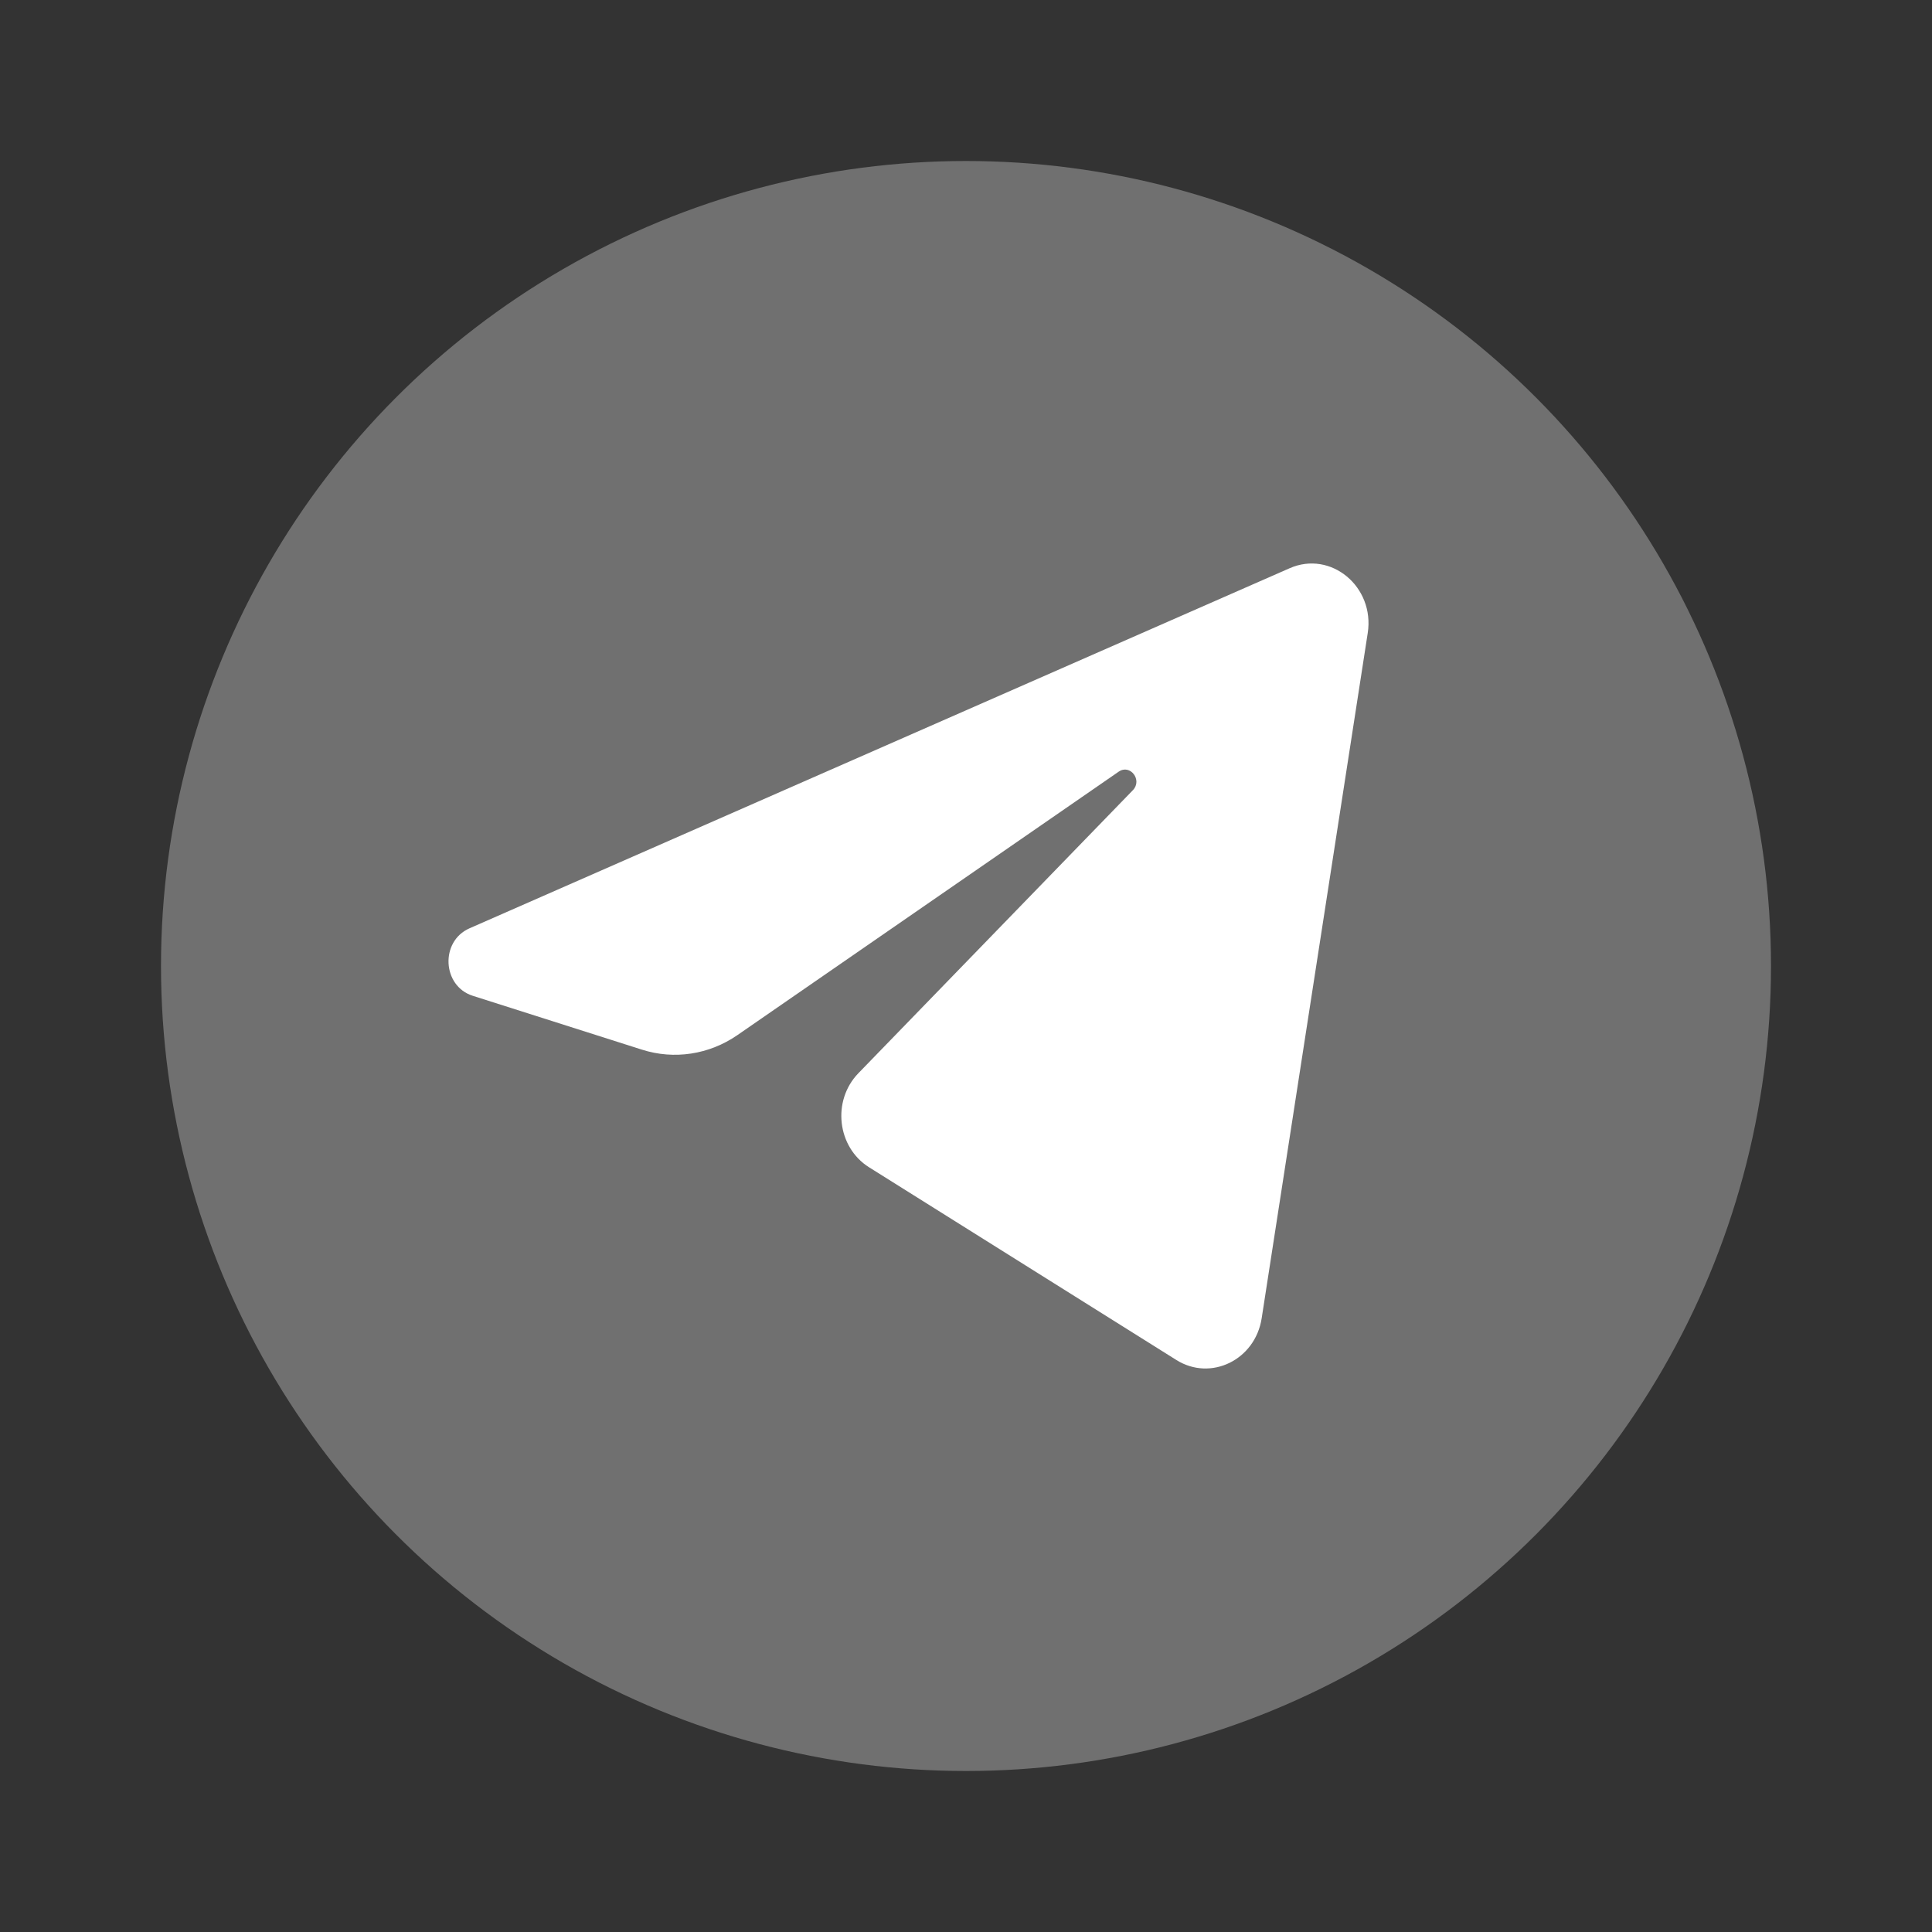
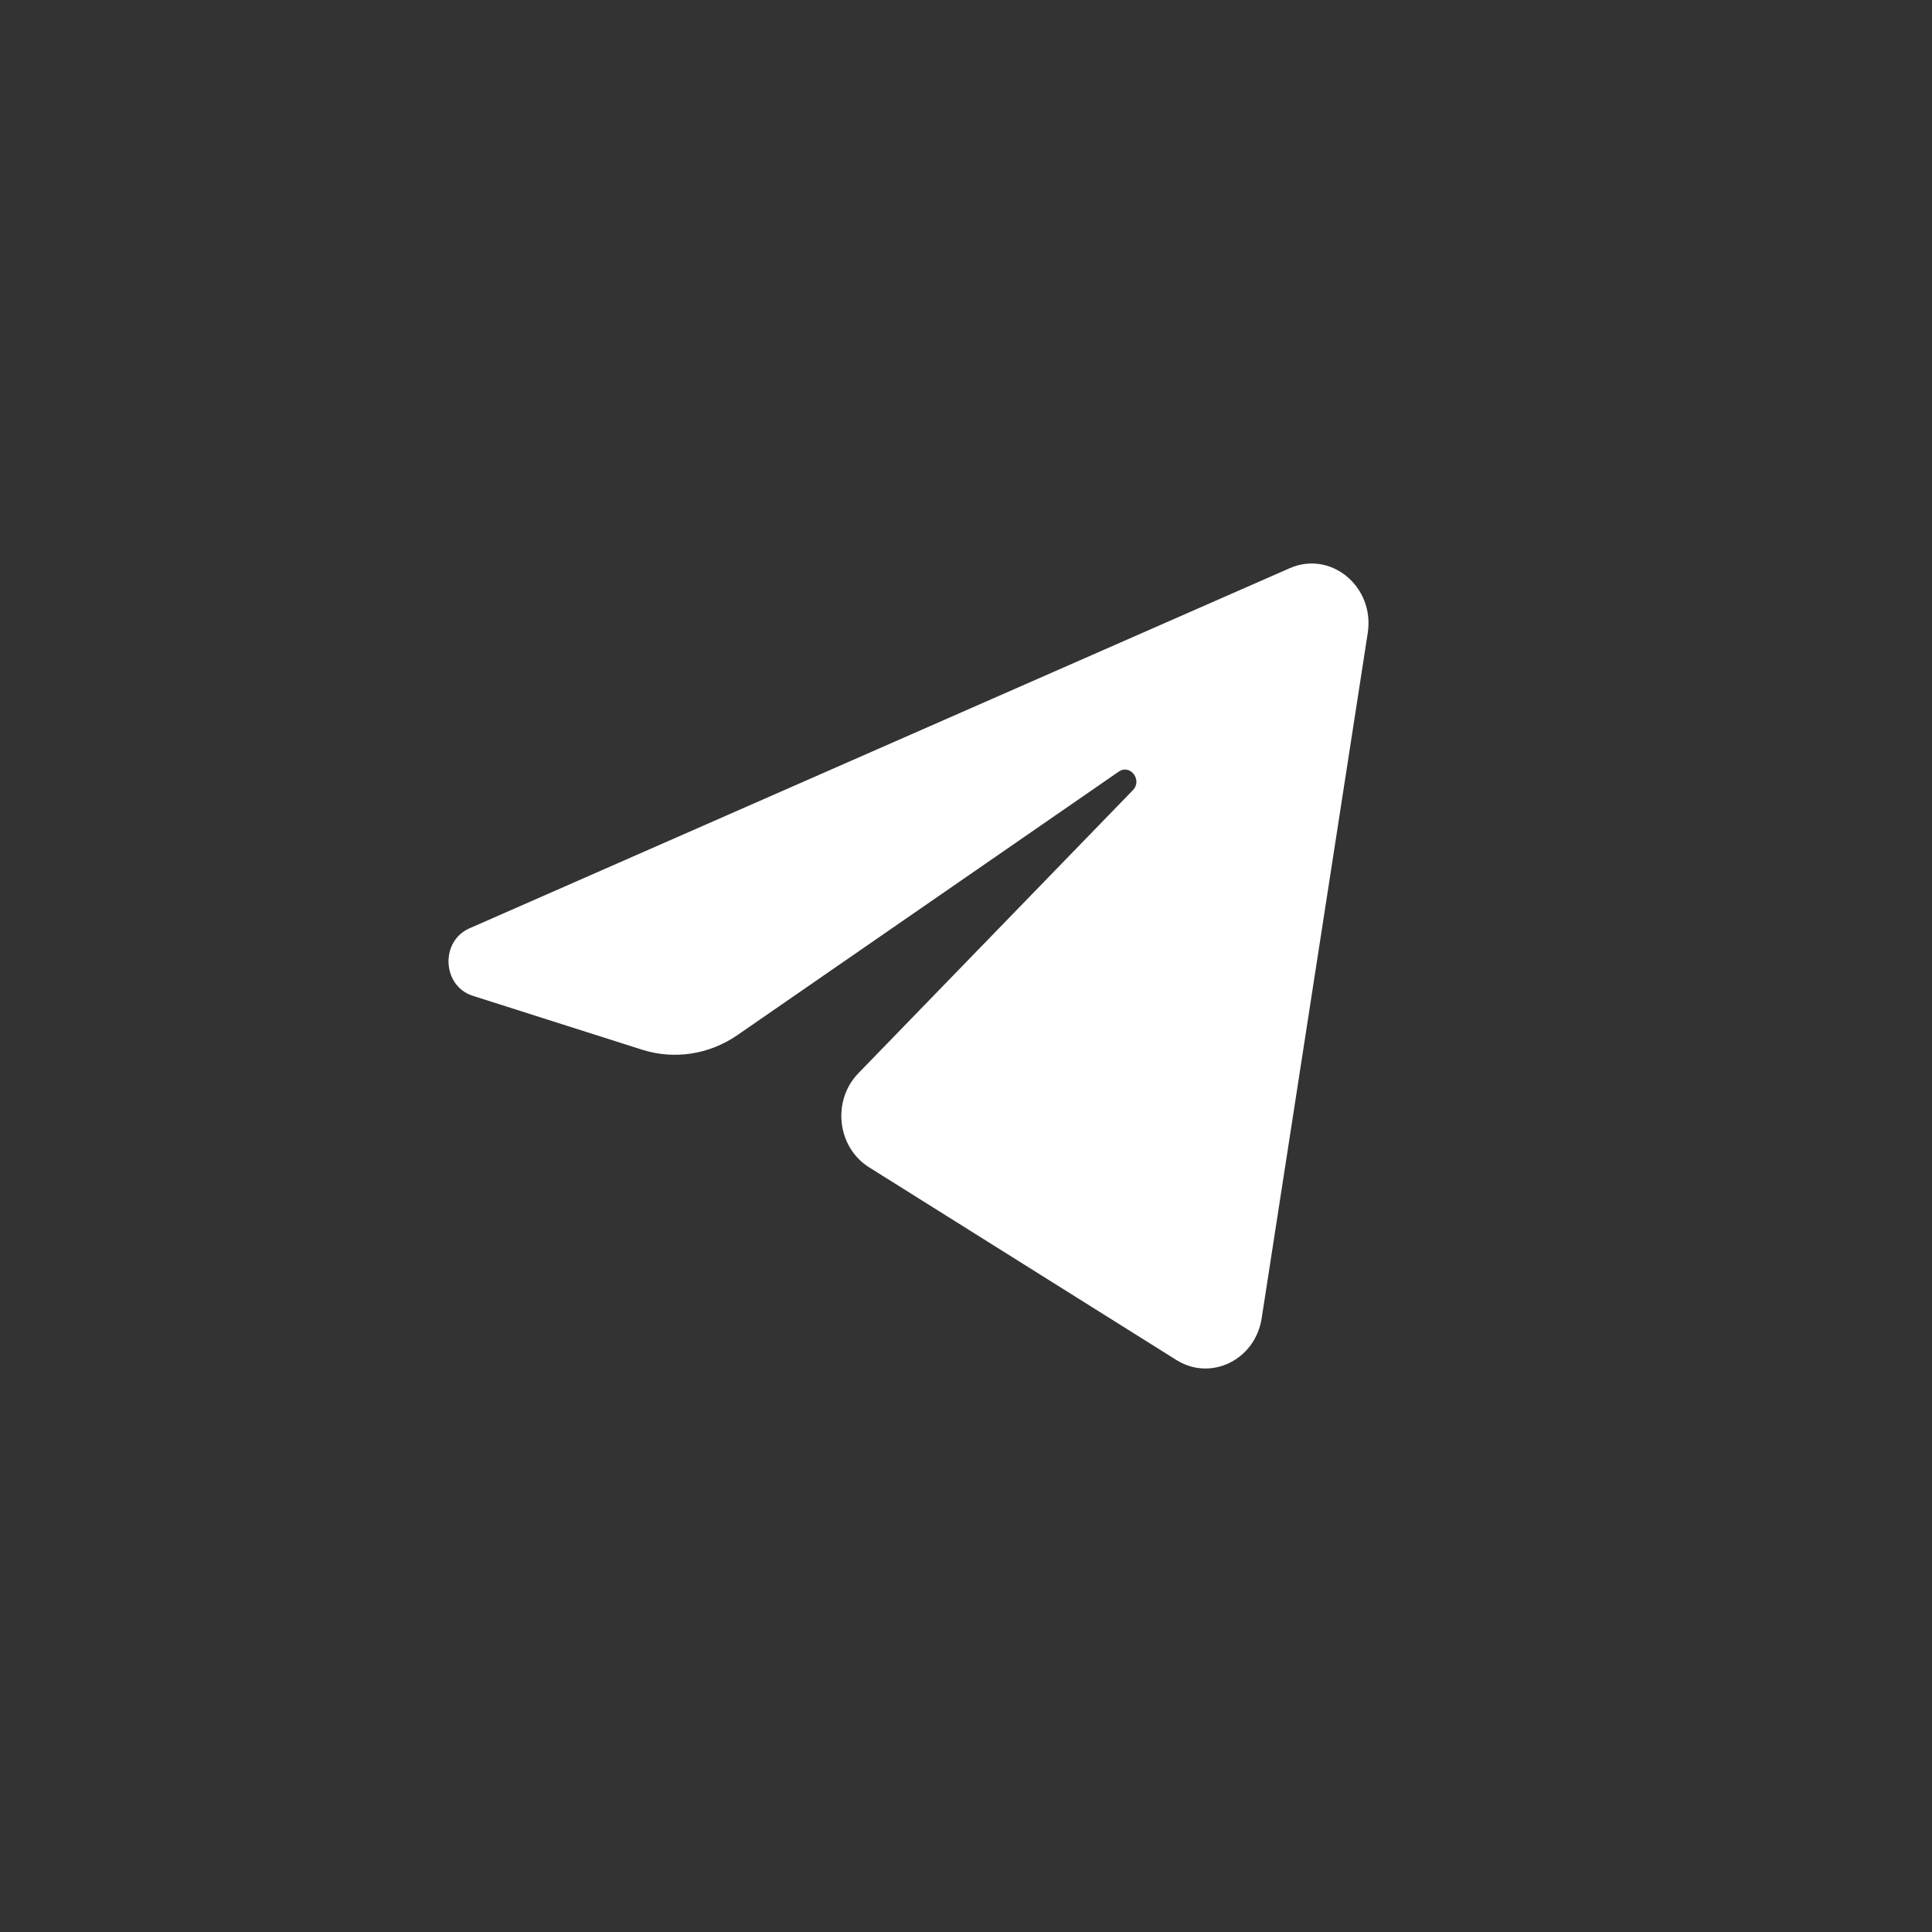
<svg xmlns="http://www.w3.org/2000/svg" width="48" height="48" viewBox="0 0 48 48" fill="none">
  <rect x="0" y="0" width="48" height="48" fill="#333333" stroke="none" />
-   <circle cx="24" cy="24" r="20" fill="#707070" />
  <path d="M33.981 15.727C34.159 14.576 33.065 13.668 32.042 14.117L11.664 23.064C10.931 23.386 10.984 24.497 11.745 24.74L15.948 26.078C16.75 26.334 17.618 26.201 18.319 25.718L27.793 19.172C28.079 18.974 28.39 19.381 28.146 19.632L21.326 26.664C20.665 27.346 20.796 28.502 21.592 29.001L29.227 33.789C30.084 34.326 31.186 33.786 31.346 32.752L33.981 15.727Z" fill="white" />
</svg>